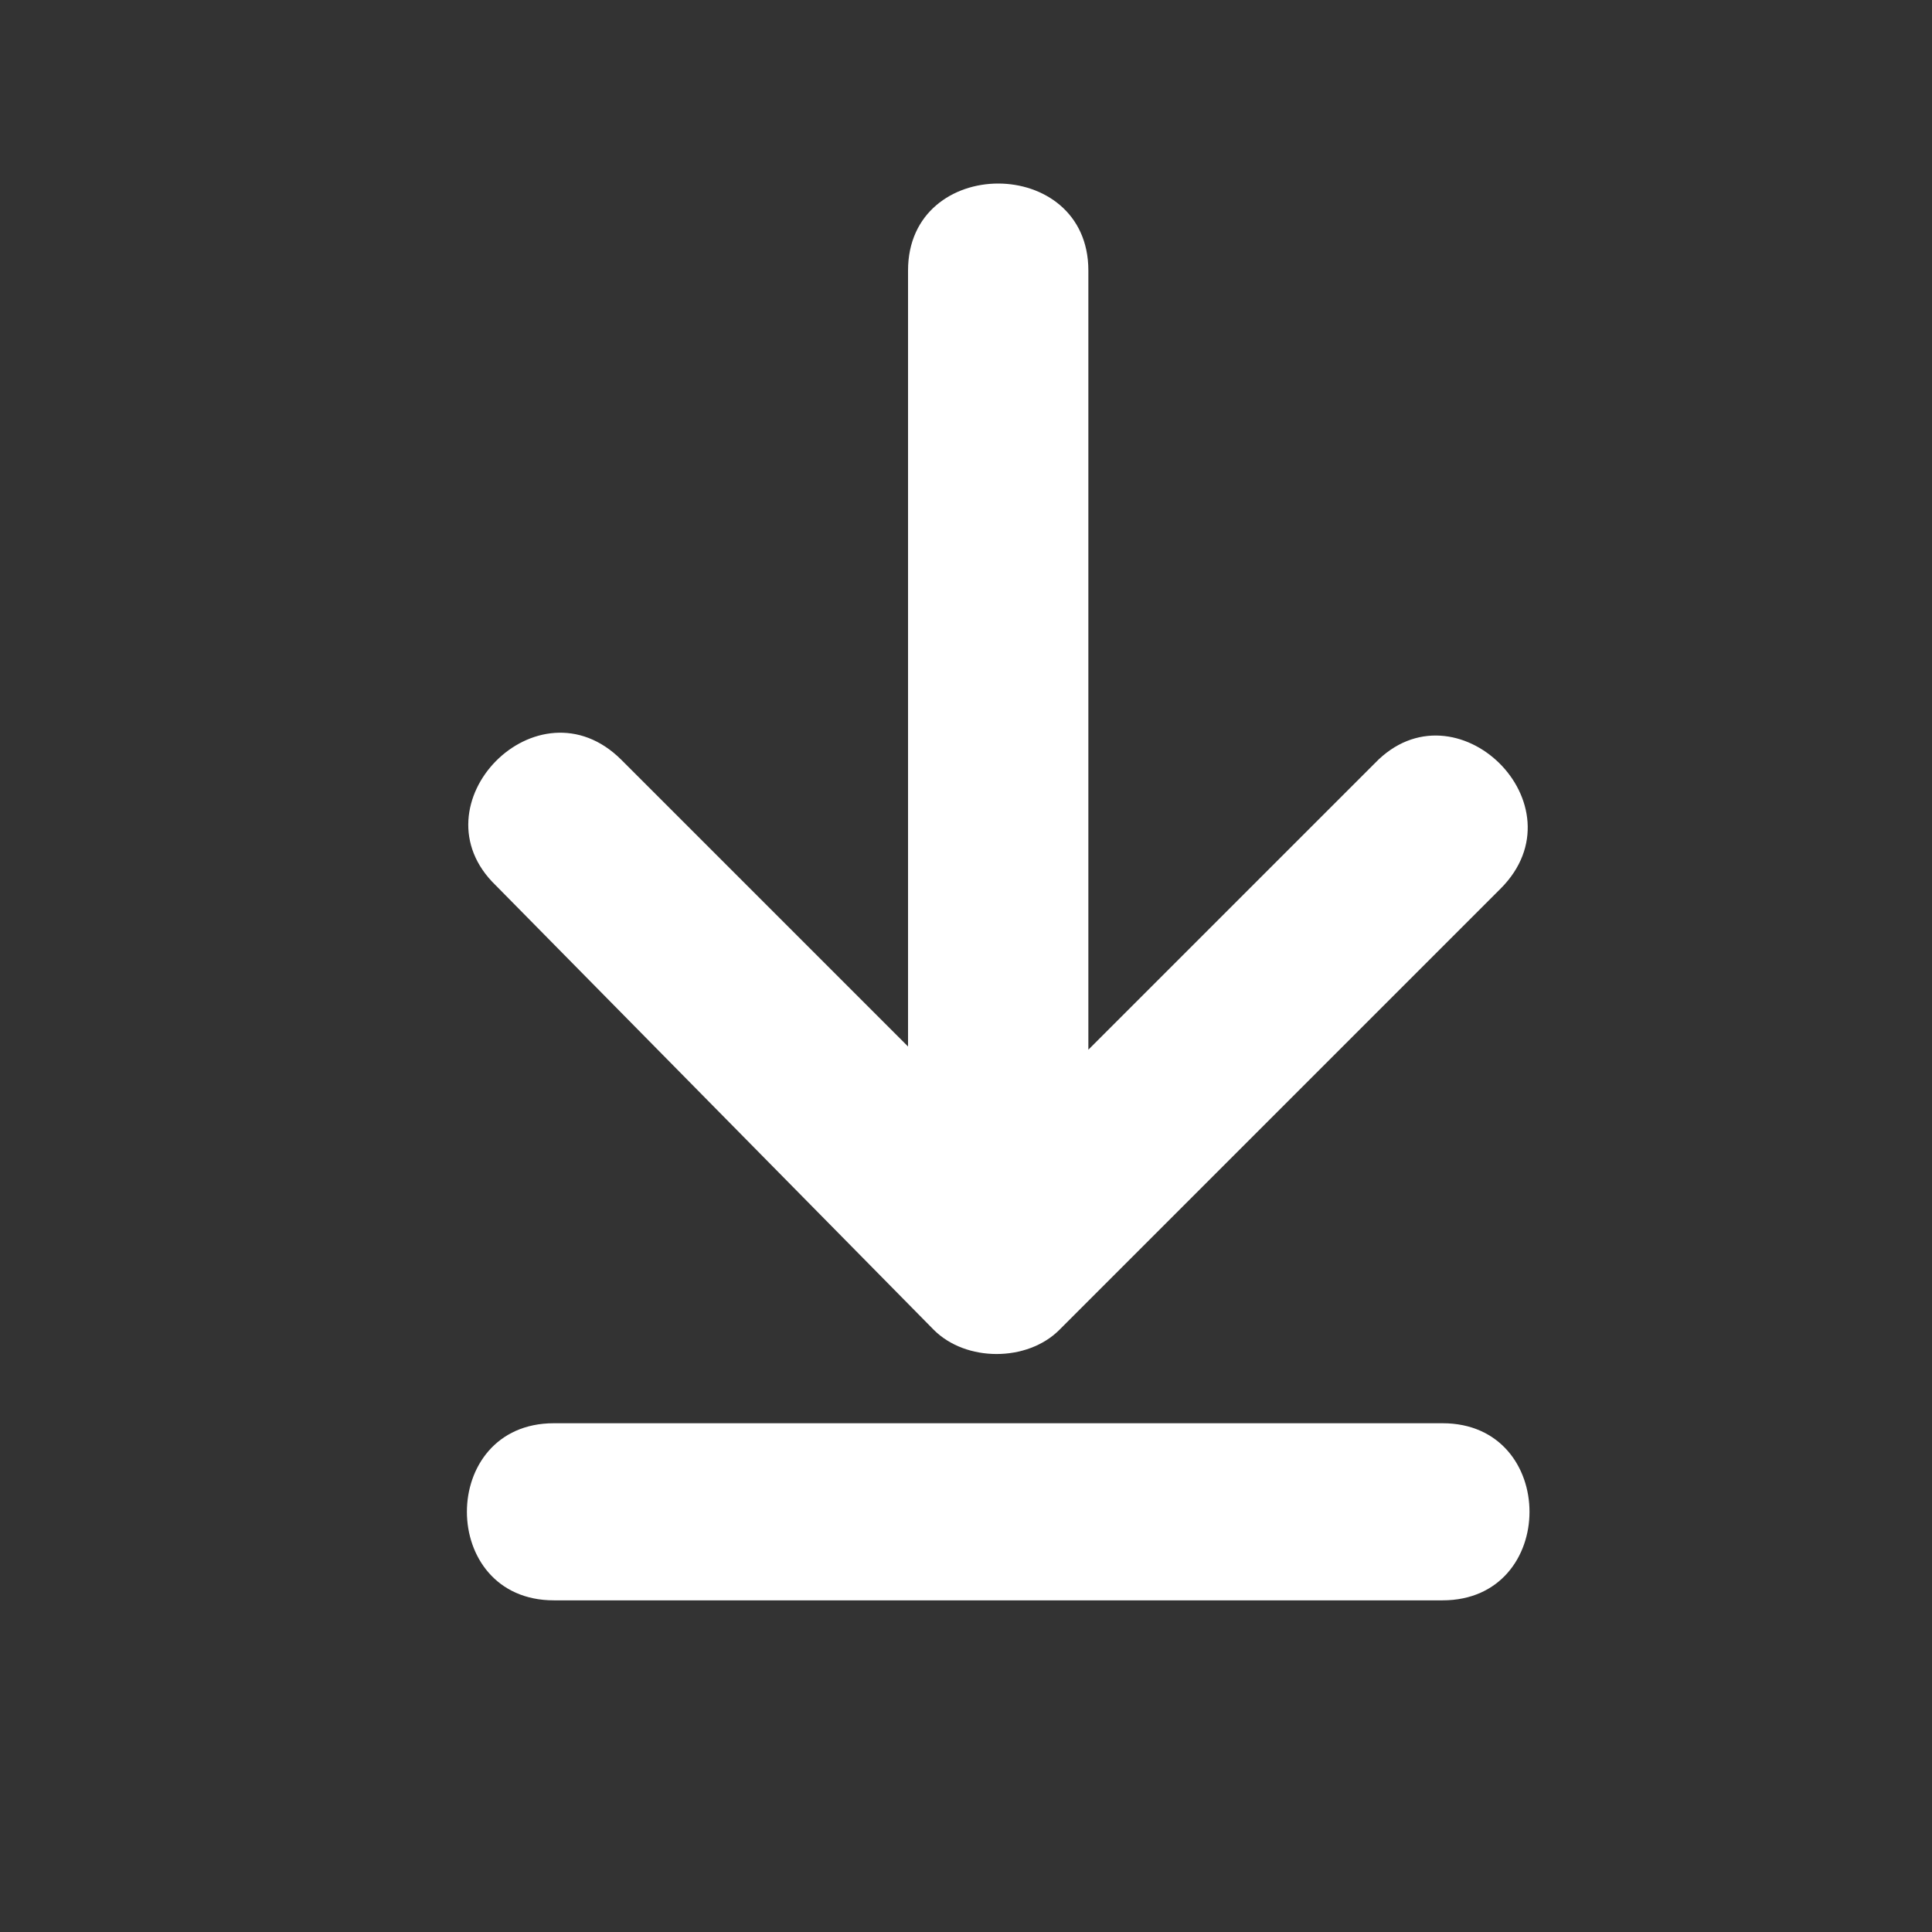
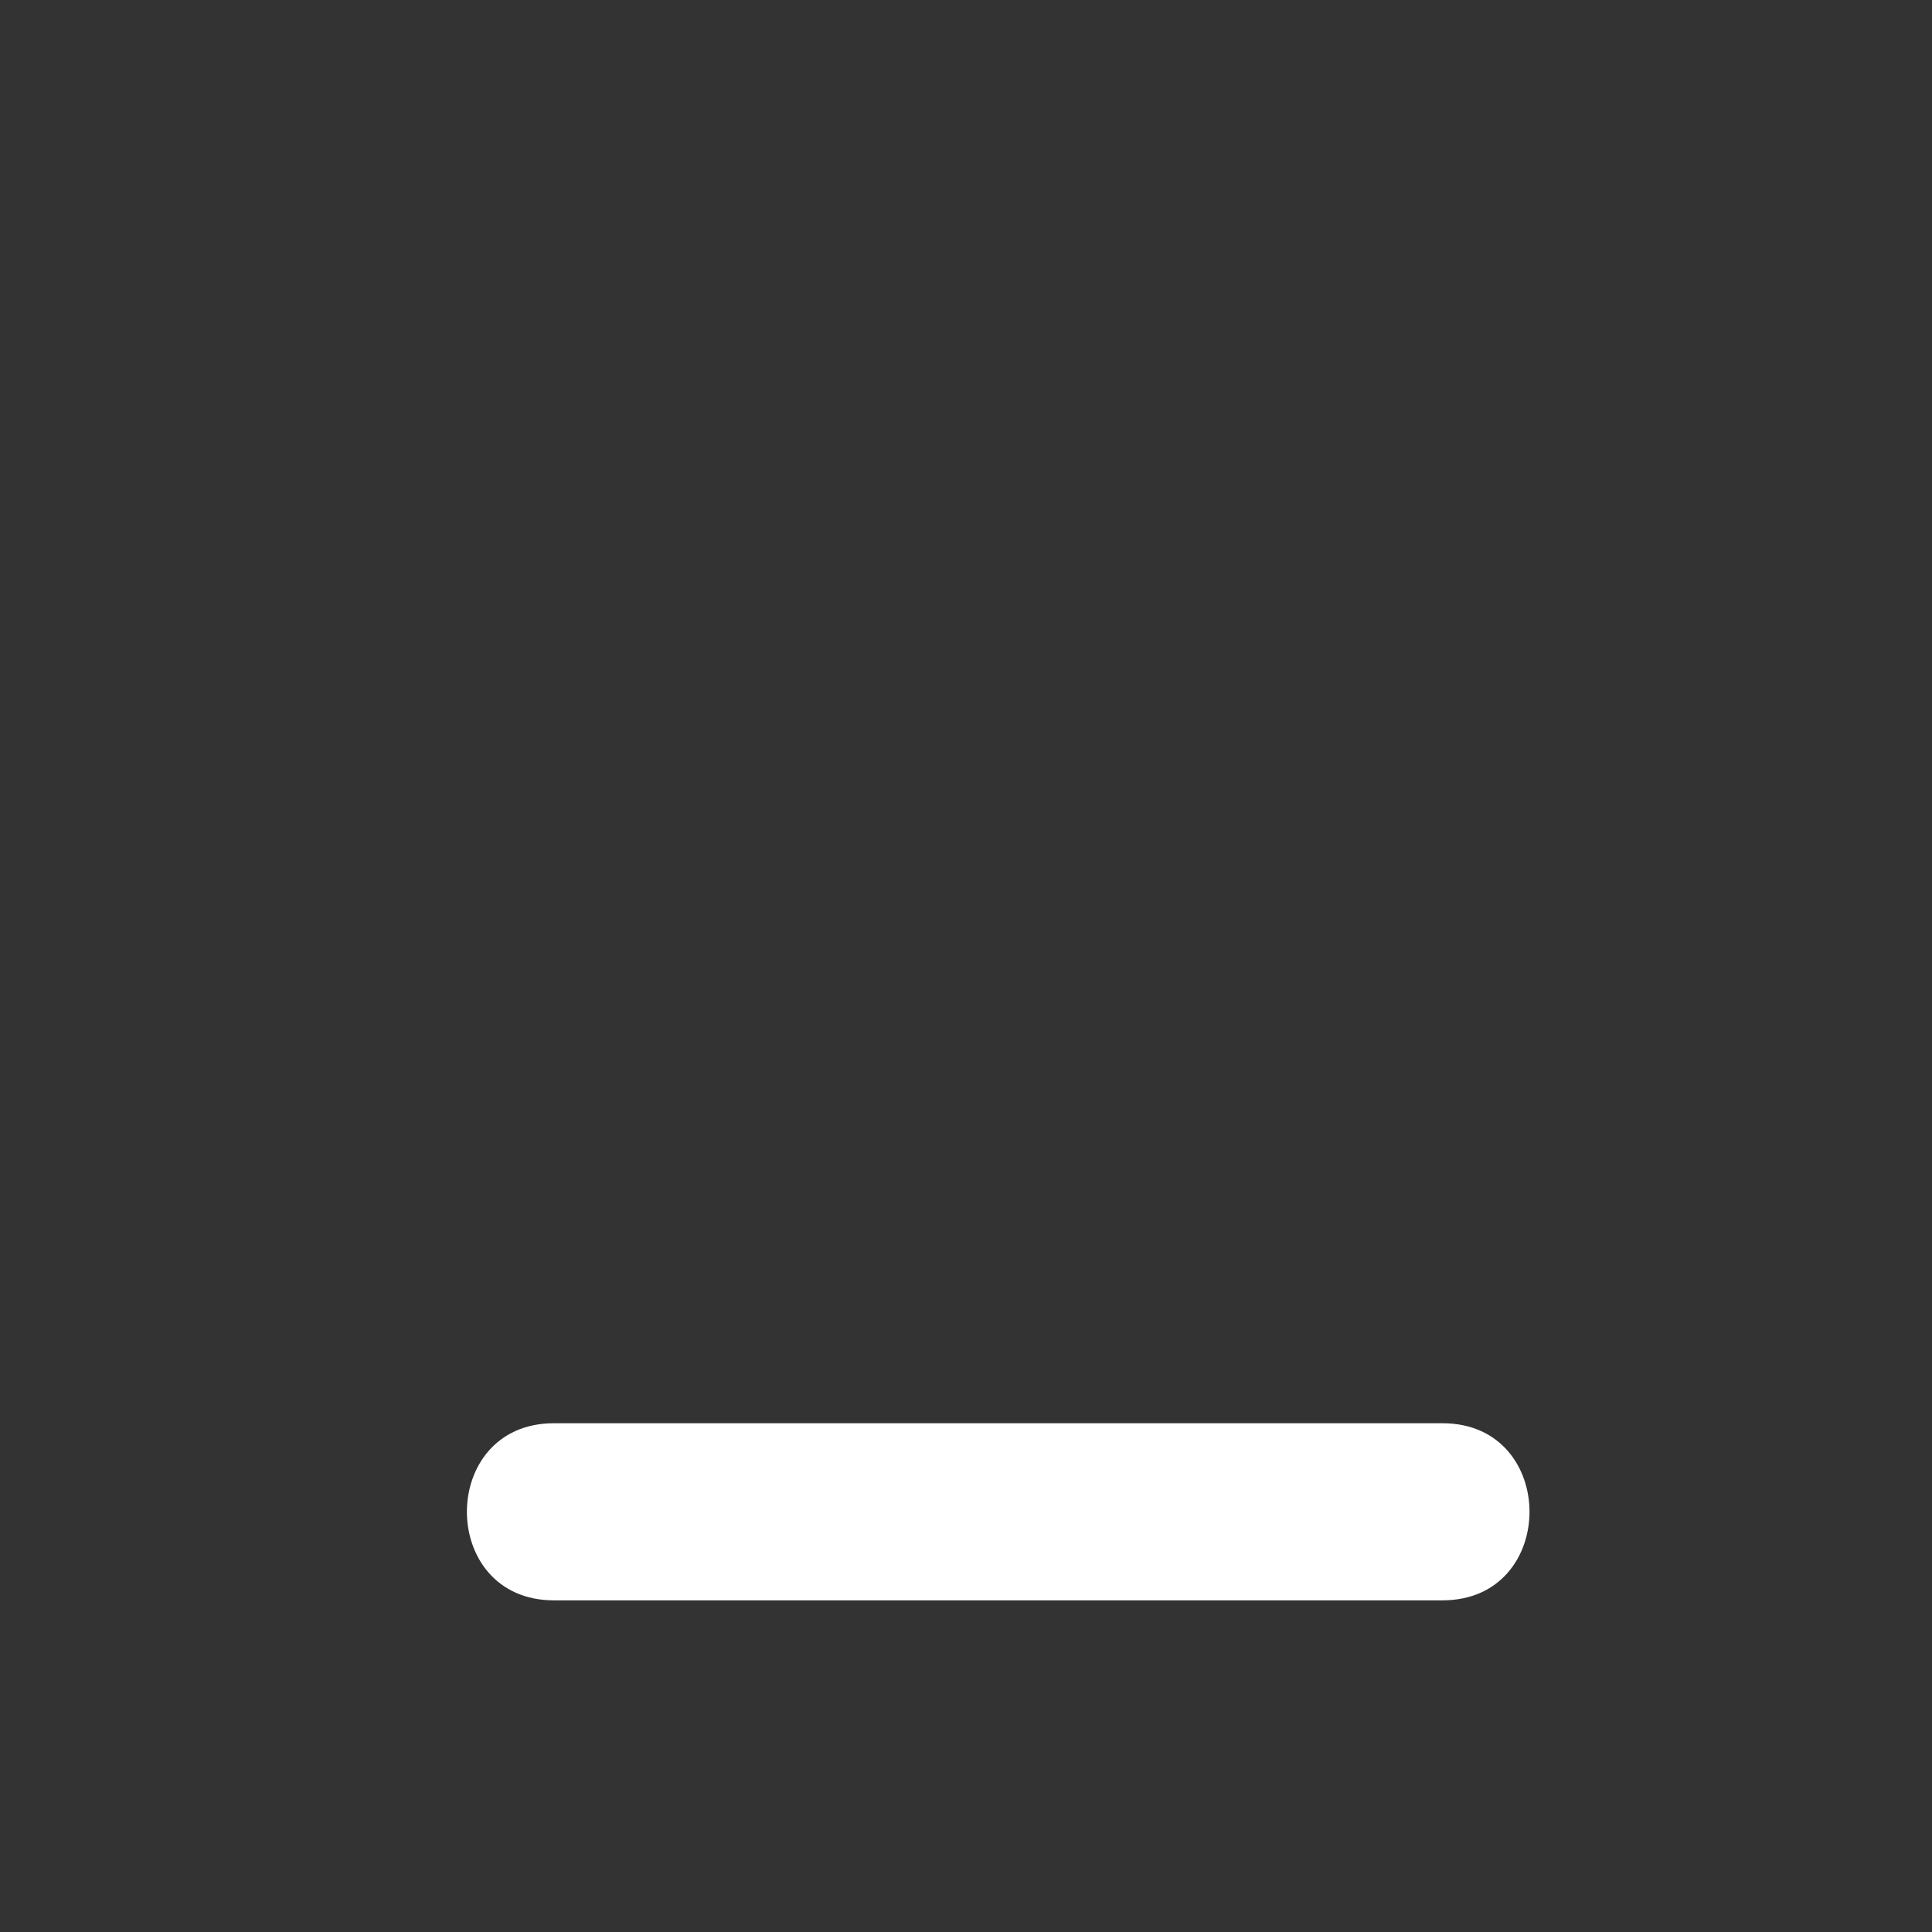
<svg xmlns="http://www.w3.org/2000/svg" version="1.1" id="Livello_1" x="0px" y="0px" viewBox="1 -2.3 60 60" style="enable-background:new 1 -2.3 60 60;" xml:space="preserve">
  <rect x="1" y="-2.3" width="60" height="60" fill="#333333" stroke="none" />
  <style type="text/css">
	.st0{fill:#FFFFFF;}
</style>
  <g>
-     <path class="st0" d="M30,39c1,1,2.9,1,3.9,0l13.7-13.7c2.6-2.6-1.4-6.5-3.9-3.9l-8.9,8.9V6.1c0-3.6-5.6-3.6-5.6,0v24.1l-8.9-8.9   c-2.6-2.6-6.5,1.4-3.9,3.9L30,39z" />
    <path class="st0" d="M45.8,41.9H18.2c-3.6,0-3.6,5.5,0,5.5h27.6C49.4,47.4,49.4,41.9,45.8,41.9z" />
  </g>
</svg>